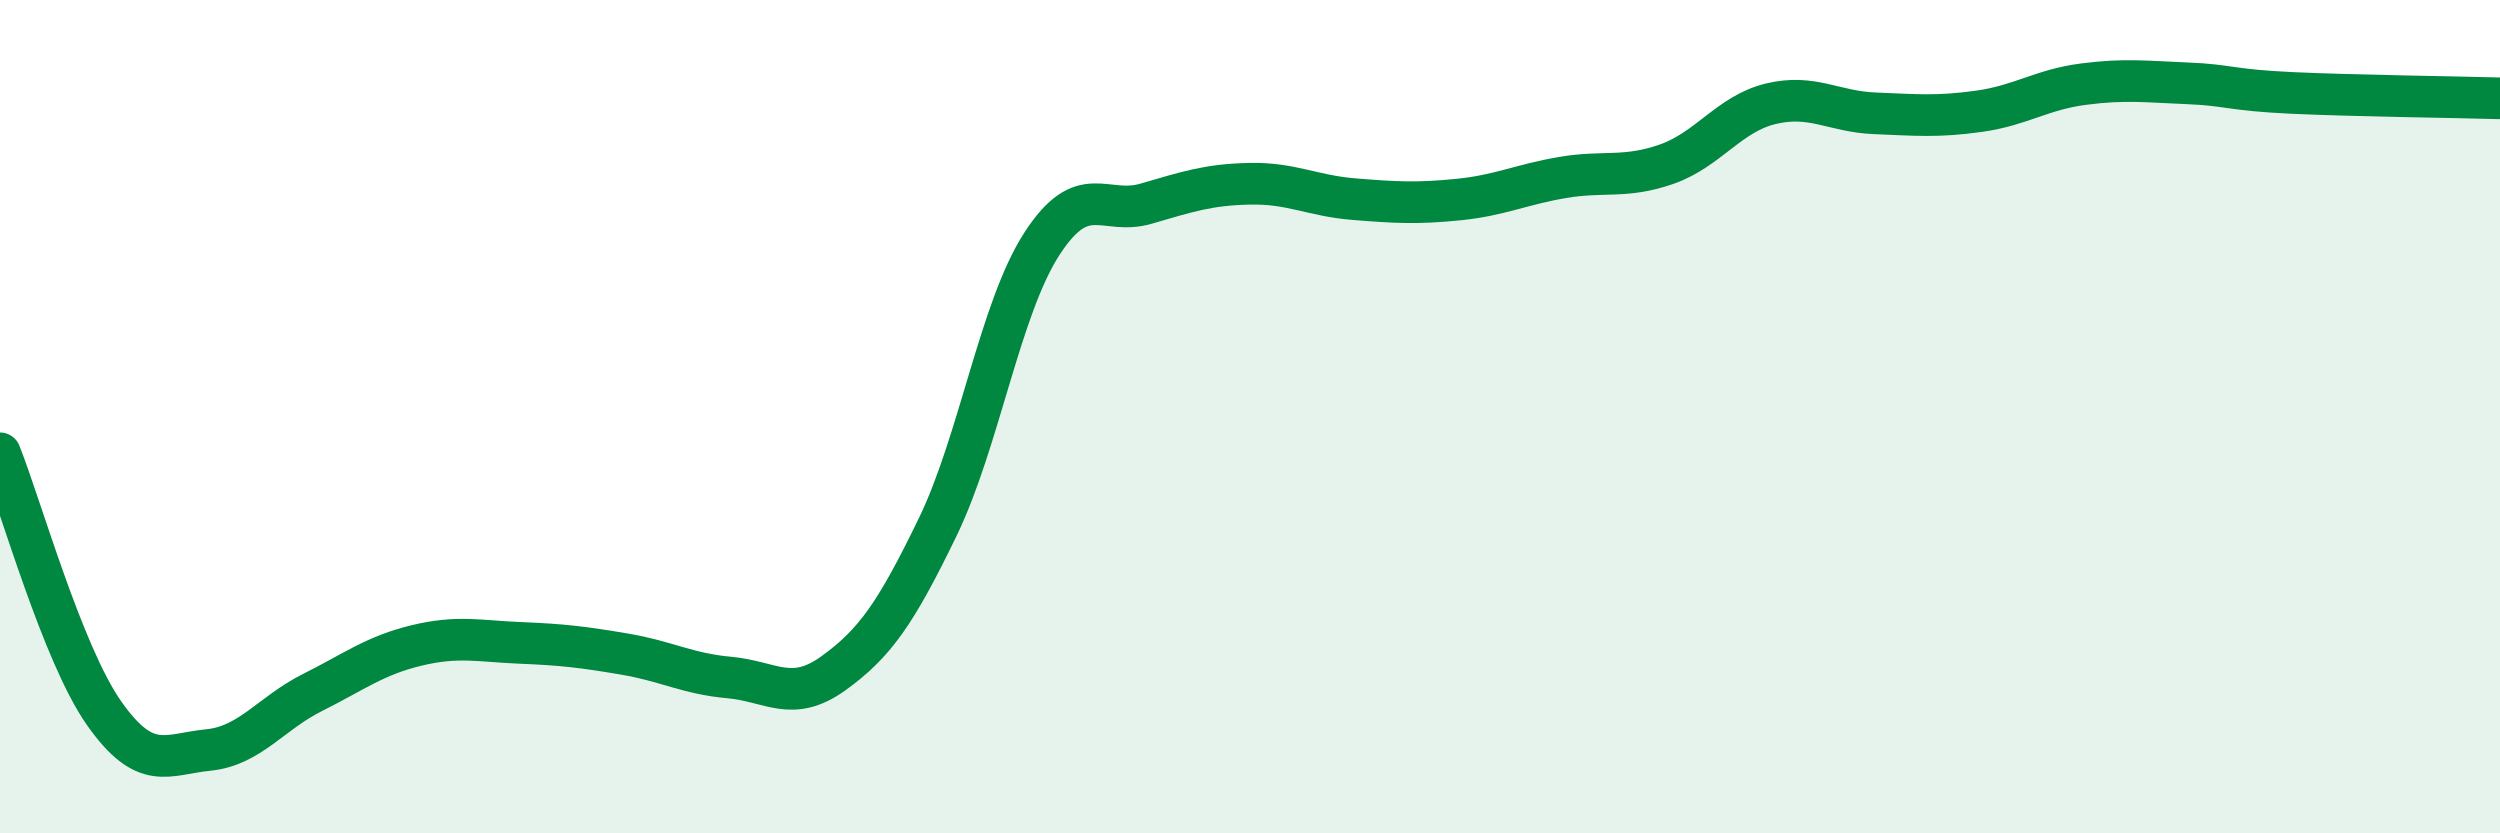
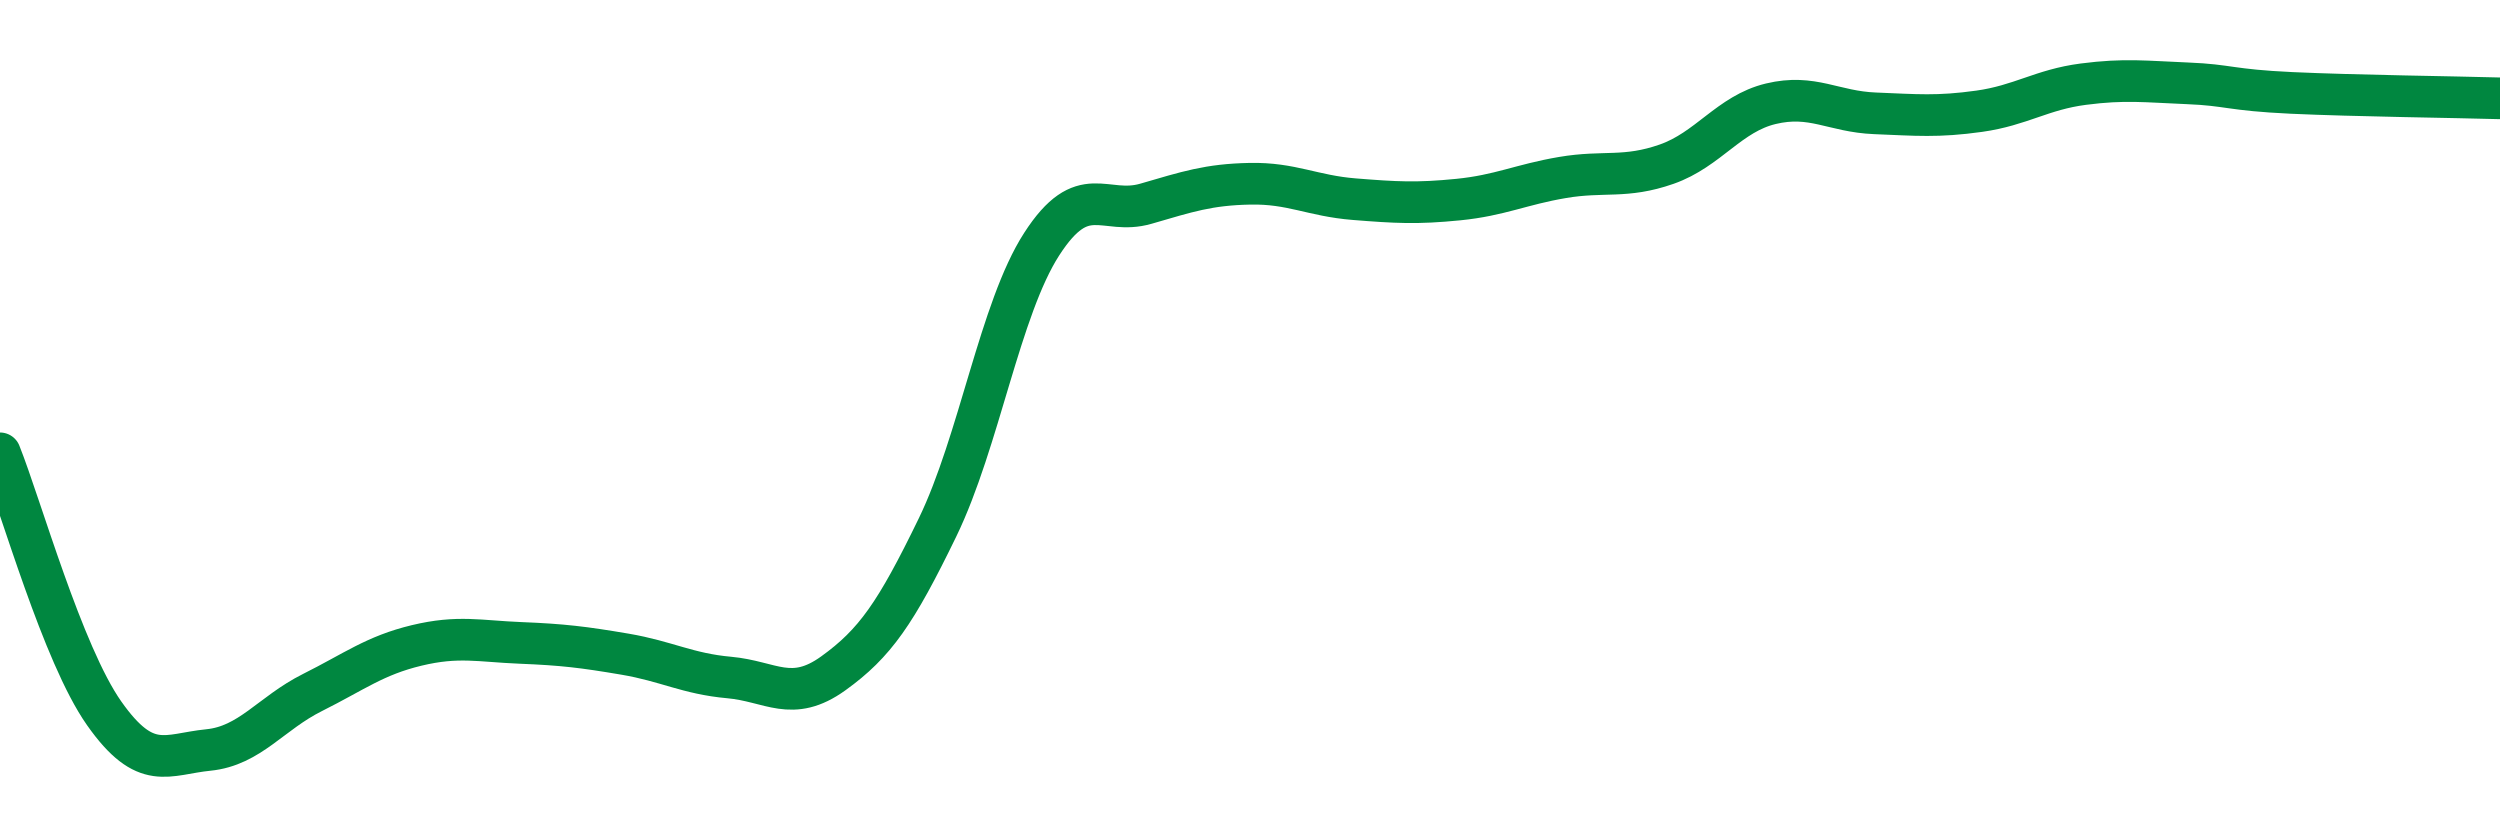
<svg xmlns="http://www.w3.org/2000/svg" width="60" height="20" viewBox="0 0 60 20">
-   <path d="M 0,10.88 C 0.5,12.13 1.5,15.7 2.5,17.12 C 3.5,18.54 4,18.1 5,18 C 6,17.9 6.5,17.12 7.5,16.62 C 8.5,16.12 9,15.73 10,15.49 C 11,15.25 11.5,15.39 12.5,15.43 C 13.5,15.47 14,15.53 15,15.7 C 16,15.87 16.5,16.17 17.5,16.26 C 18.5,16.35 19,16.88 20,16.16 C 21,15.44 21.5,14.72 22.5,12.66 C 23.5,10.6 24,7.41 25,5.86 C 26,4.31 26.5,5.18 27.5,4.89 C 28.5,4.6 29,4.43 30,4.41 C 31,4.39 31.5,4.7 32.5,4.78 C 33.5,4.86 34,4.89 35,4.79 C 36,4.69 36.5,4.43 37.5,4.26 C 38.5,4.09 39,4.29 40,3.94 C 41,3.59 41.5,2.73 42.5,2.49 C 43.5,2.25 44,2.68 45,2.72 C 46,2.76 46.5,2.81 47.5,2.67 C 48.5,2.53 49,2.15 50,2.02 C 51,1.89 51.5,1.96 52.5,2 C 53.5,2.04 53.5,2.16 55,2.23 C 56.5,2.3 59,2.33 60,2.36L60 20L0 20Z" fill="#008740" opacity="0.1" stroke-linecap="round" stroke-linejoin="round" />
  <path d="M 0,10.88 C 0.5,12.13 1.5,15.7 2.5,17.12 C 3.5,18.54 4,18.1 5,18 C 6,17.9 6.5,17.12 7.5,16.62 C 8.5,16.12 9,15.73 10,15.49 C 11,15.25 11.5,15.39 12.5,15.43 C 13.5,15.47 14,15.53 15,15.7 C 16,15.87 16.5,16.17 17.5,16.26 C 18.5,16.35 19,16.88 20,16.16 C 21,15.44 21.5,14.72 22.5,12.66 C 23.5,10.6 24,7.41 25,5.86 C 26,4.31 26.5,5.18 27.5,4.89 C 28.5,4.6 29,4.43 30,4.41 C 31,4.39 31.5,4.7 32.5,4.78 C 33.5,4.86 34,4.89 35,4.79 C 36,4.69 36.5,4.43 37.5,4.26 C 38.5,4.09 39,4.29 40,3.94 C 41,3.59 41.5,2.73 42.5,2.49 C 43.5,2.25 44,2.68 45,2.72 C 46,2.76 46.5,2.81 47.5,2.67 C 48.5,2.53 49,2.15 50,2.02 C 51,1.89 51.5,1.96 52.5,2 C 53.5,2.04 53.5,2.16 55,2.23 C 56.5,2.3 59,2.33 60,2.36" stroke="#008740" stroke-width="1" fill="none" stroke-linecap="round" stroke-linejoin="round" />
</svg>